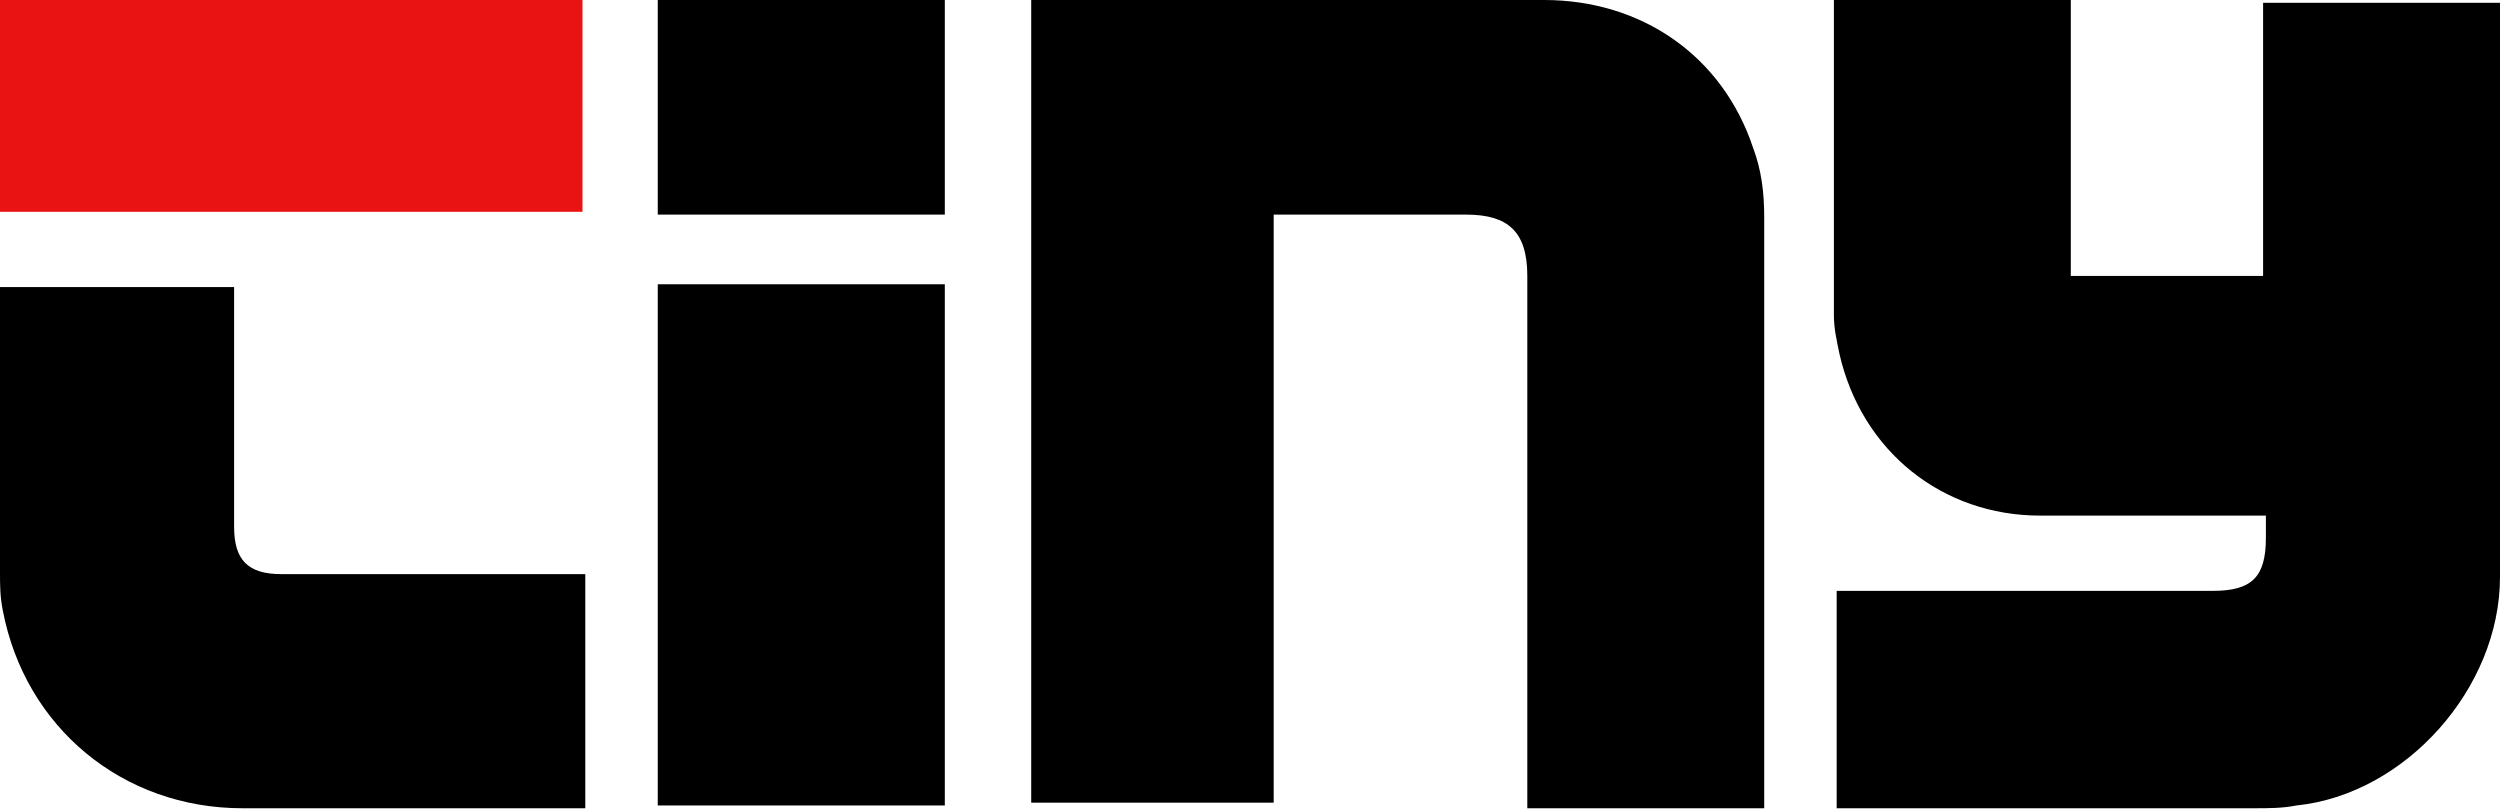
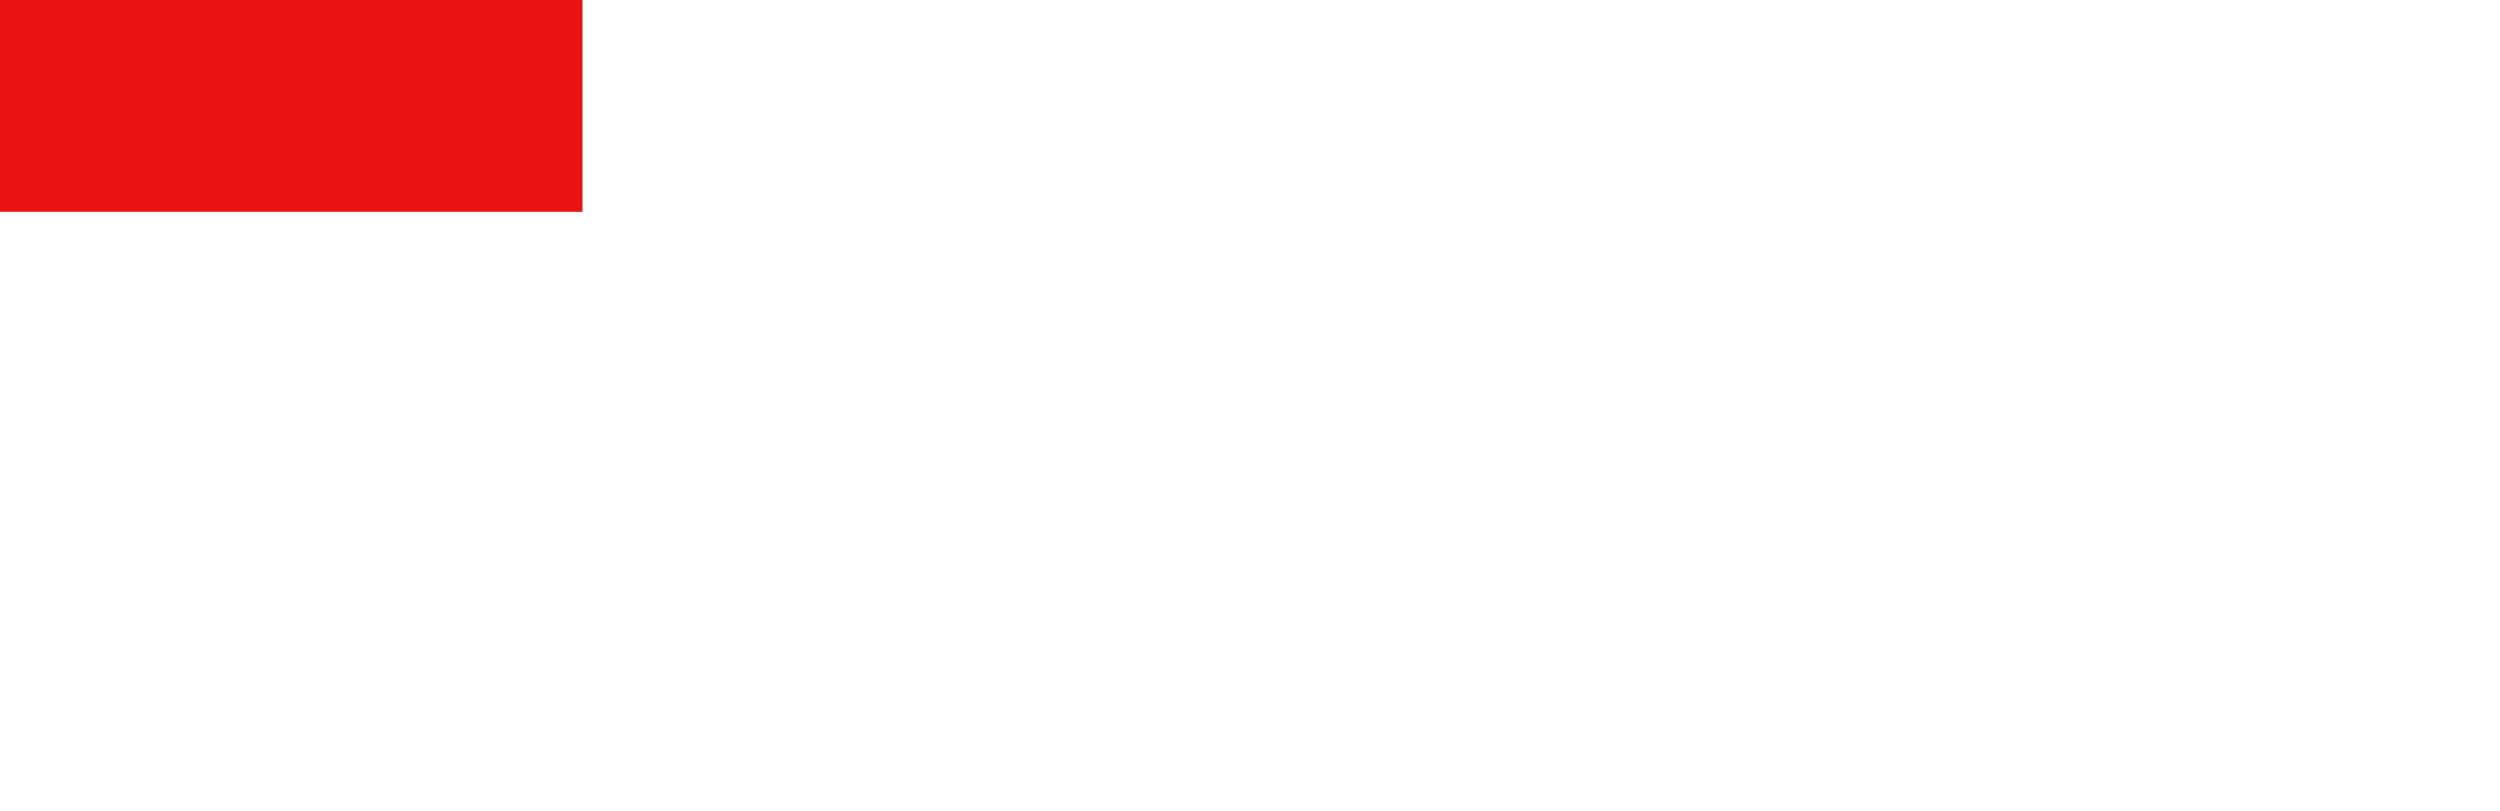
<svg xmlns="http://www.w3.org/2000/svg" version="1.1" id="Ebene_1" x="0px" y="0px" viewBox="0 0 89.7 29.1" style="enable-background:new 0 0 89.7 29.1;" xml:space="preserve">
  <style type="text/css">
	.st0{fill:#06E384;}
	.st1{fill-rule:evenodd;clip-rule:evenodd;fill:#23384D;}
	.st2{fill:#F8795D;}
	.st3{fill-rule:evenodd;clip-rule:evenodd;fill:#A21E3B;}
	.st4{fill-rule:evenodd;clip-rule:evenodd;fill:#010000;}
	.st5{fill:#010000;}
	.st6{fill:#9A999D;}
	.st7{fill:#FFFFFF;}
	.st8{fill-rule:evenodd;clip-rule:evenodd;fill:#FE5001;}
	.st9{fill-rule:evenodd;clip-rule:evenodd;}
	.st10{fill-rule:evenodd;clip-rule:evenodd;fill:#EA1313;}
</style>
  <g>
-     <path class="st9" d="M55.4,0c3.5,0,6.4,2,7.5,5.3c0.3,0.8,0.4,1.6,0.4,2.5c0,5.5,0,11.1,0,16.6v0v0v0c0,1.4,0,2.8,0,4.2   c0,0.1,0,0.2,0,0.3l0,0.1h-8.5v-0.6V9.9c0-1.6-0.7-2.2-2.2-2.2h-6.3h-0.6v21.1H37V0h0.5H55.4z M89.7,0.1v0.6c0,6.7,0,13.3,0,20   c0,4-3.4,7.8-7.3,8.2c-0.5,0.1-1,0.1-1.5,0.1H66.5h-0.6v-7.8h0.5h13c1.4,0,1.9-0.5,1.9-1.9v-0.8h-0.6c-0.8,0-1.7,0-2.5,0h0h0h0h0   c-1.7,0-3.3,0-5,0c-3.5,0-6.4-2.3-7.2-5.8c-0.1-0.5-0.2-0.9-0.2-1.4c0-2.8,0-5.5,0-8.3c0-0.9,0-1.8,0-2.8c0-0.1,0-0.2,0-0.3v0v0v0   v0l0-0.1h8.5v10.1h6.9V0.1H89.7z M10.1,20.6c-1.2,0-1.7-0.5-1.7-1.7V11v-0.7H0v0.7c0,3.2,0,6.4,0,9.5c0,0.5,0,0.9,0.1,1.4   C0.9,26.1,4.4,29,8.7,29c2.6,0,5.2,0,7.8,0h0h0h0h0h0h0c1.3,0,2.6,0,3.9,0c0.1,0,0.2,0,0.4,0l0,0l0,0l0,0c0.1,0,0.1,0,0.2,0v-8.4   h-0.6C17,20.6,13.6,20.6,10.1,20.6z M33.8,28.9H23.6V10.2h10.3V28.9z M33.8,7.7H23.6V0h10.3V7.7z" />
    <rect x="0" y="0" class="st10" width="20.9" height="7.6" />
  </g>
</svg>